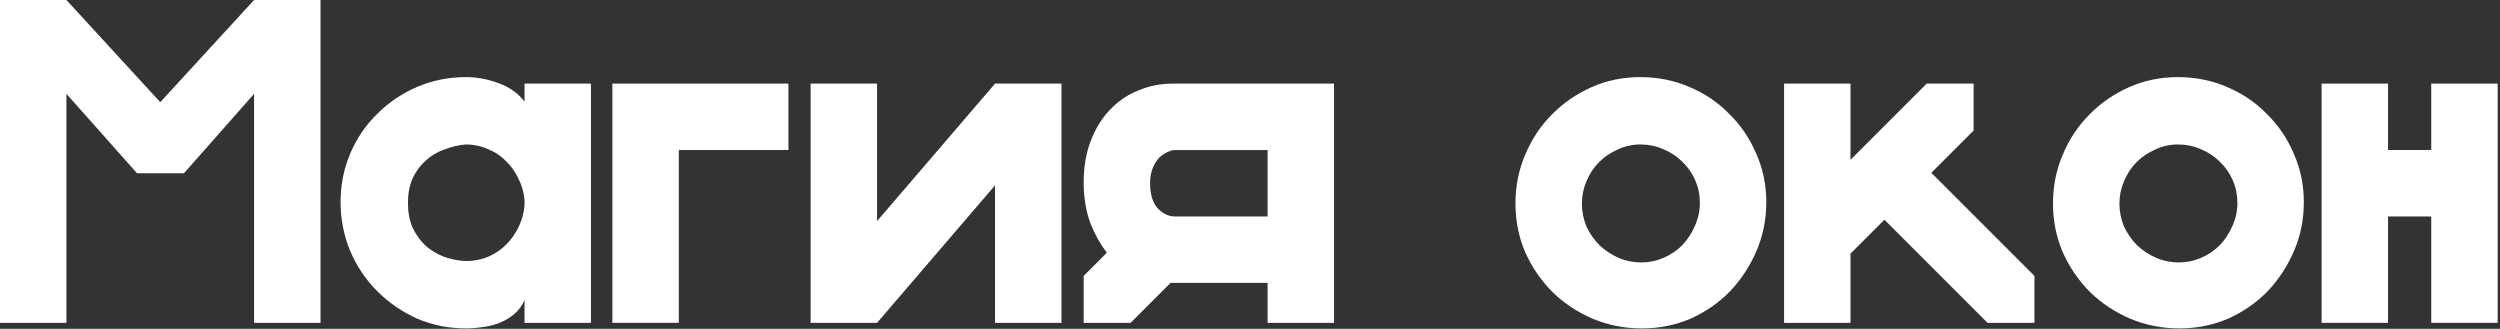
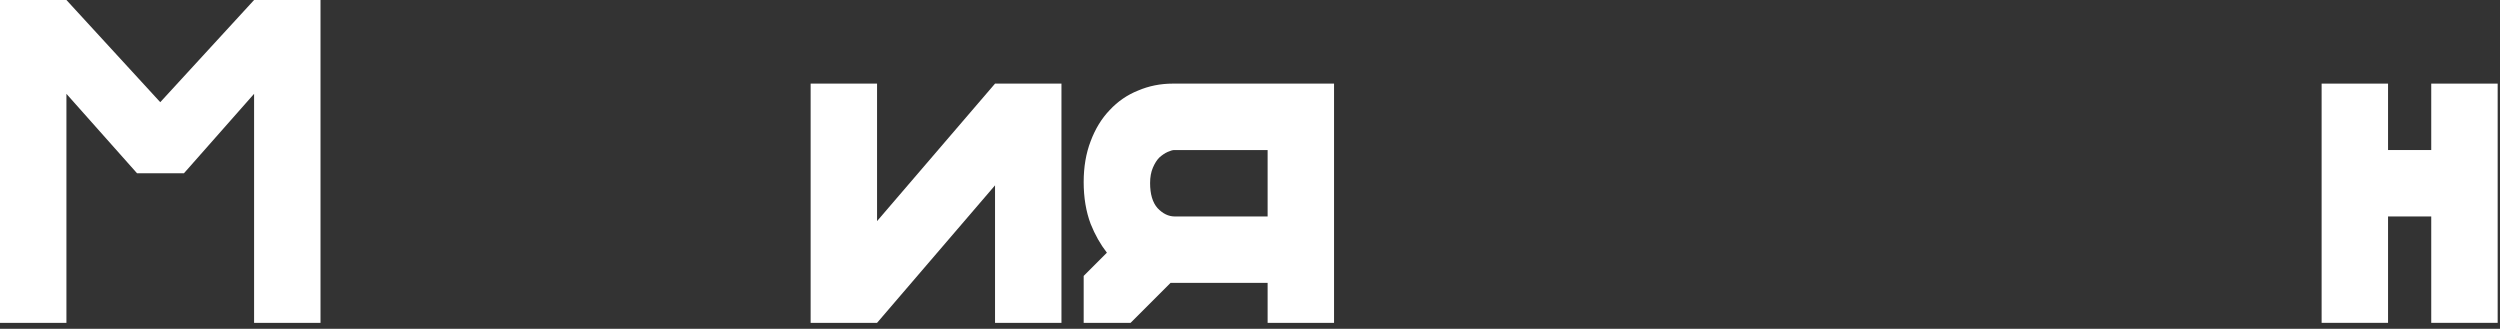
<svg xmlns="http://www.w3.org/2000/svg" width="479" height="63" viewBox="0 0 479 63" fill="none">
  <rect x="0" y="0" width="479" height="63" fill="#333333" stroke="none" />
  <path d="M0 61.855V0H12.727L30.705 19.58L48.683 0H61.41V61.855H48.683V17.978L35.244 33.197H26.255L12.727 17.978V61.855H0Z" fill="white" />
-   <path d="M65.257 38.715C65.257 35.392 65.88 32.277 67.126 29.37C68.373 26.462 70.093 23.941 72.288 21.805C74.484 19.61 77.035 17.889 79.942 16.643C82.85 15.397 85.965 14.774 89.287 14.774C91.364 14.774 93.441 15.16 95.517 15.931C97.653 16.702 99.315 17.889 100.501 19.491V16.02H113.228V61.855H100.501V57.494C100.027 58.562 99.374 59.452 98.543 60.164C97.713 60.876 96.763 61.439 95.695 61.855C94.687 62.27 93.619 62.537 92.491 62.656C91.423 62.834 90.355 62.923 89.287 62.923C85.965 62.923 82.85 62.3 79.942 61.054C77.035 59.748 74.484 57.998 72.288 55.803C70.093 53.607 68.373 51.056 67.126 48.149C65.88 45.182 65.257 42.037 65.257 38.715ZM89.287 27.679C87.863 27.797 86.469 28.124 85.104 28.658C83.74 29.133 82.553 29.845 81.544 30.794C80.536 31.684 79.705 32.811 79.052 34.176C78.459 35.541 78.162 37.113 78.162 38.893C78.162 40.673 78.459 42.245 79.052 43.61C79.705 44.974 80.536 46.131 81.544 47.081C82.553 47.971 83.74 48.683 85.104 49.217C86.469 49.691 87.863 49.958 89.287 50.018C90.771 50.018 92.165 49.751 93.47 49.217C94.835 48.623 95.992 47.852 96.941 46.903C97.95 45.894 98.751 44.767 99.344 43.521C99.997 42.215 100.383 40.821 100.501 39.338V38.359C100.383 36.876 99.997 35.511 99.344 34.265C98.751 32.959 97.95 31.832 96.941 30.883C95.992 29.874 94.835 29.103 93.47 28.569C92.165 27.976 90.771 27.679 89.287 27.679Z" fill="white" />
-   <path d="M117.329 61.855V16.02H151.06V28.747H130.056V61.855H117.329Z" fill="white" />
  <path d="M190.649 61.855V35.511L168.044 61.855H155.317V16.02H168.044V42.364L190.649 16.02H203.376V61.855H190.649Z" fill="white" />
  <path d="M224.275 54.201L216.621 61.855H207.632V52.866L212.082 48.416C210.836 46.814 209.798 44.974 208.967 42.898C208.077 40.524 207.632 37.855 207.632 34.888C207.632 31.98 208.077 29.37 208.967 27.056C209.857 24.683 211.074 22.695 212.616 21.093C214.159 19.432 215.969 18.186 218.045 17.355C220.122 16.465 222.347 16.02 224.72 16.02H255.603V61.855H242.876V54.201H224.275ZM242.876 28.747H224.987C224.691 28.747 224.275 28.866 223.741 29.103C223.207 29.34 222.673 29.696 222.139 30.171C221.665 30.645 221.249 31.298 220.893 32.129C220.537 32.959 220.359 33.938 220.359 35.066C220.359 37.202 220.834 38.804 221.783 39.872C222.792 40.94 223.89 41.474 225.076 41.474H242.876V28.747Z" fill="white" />
-   <path d="M314.302 14.774C317.625 14.774 320.74 15.397 323.647 16.643C326.614 17.889 329.165 19.61 331.301 21.805C333.497 23.941 335.217 26.462 336.463 29.37C337.769 32.277 338.421 35.392 338.421 38.715C338.421 42.037 337.798 45.152 336.552 48.06C335.306 50.967 333.615 53.548 331.479 55.803C329.343 57.998 326.822 59.748 323.914 61.054C321.007 62.3 317.892 62.923 314.569 62.923C311.247 62.923 308.102 62.3 305.136 61.054C302.228 59.808 299.677 58.117 297.482 55.981C295.286 53.785 293.536 51.234 292.231 48.327C290.985 45.419 290.362 42.304 290.362 38.982C290.362 35.659 290.985 32.544 292.231 29.637C293.477 26.67 295.168 24.119 297.304 21.983C299.44 19.788 301.961 18.037 304.869 16.732C307.776 15.427 310.921 14.774 314.302 14.774ZM314.48 50.285C315.964 50.285 317.388 49.988 318.752 49.395C320.117 48.801 321.304 48 322.312 46.992C323.321 45.924 324.122 44.707 324.715 43.343C325.368 41.919 325.694 40.435 325.694 38.893C325.694 37.35 325.398 35.897 324.804 34.532C324.211 33.167 323.38 31.98 322.312 30.972C321.304 29.963 320.087 29.162 318.663 28.569C317.299 27.976 315.845 27.679 314.302 27.679C312.76 27.679 311.306 28.005 309.942 28.658C308.577 29.251 307.39 30.052 306.382 31.061C305.373 32.069 304.572 33.286 303.979 34.71C303.385 36.075 303.089 37.498 303.089 38.982C303.089 40.525 303.385 42.008 303.979 43.432C304.631 44.796 305.462 45.983 306.471 46.992C307.539 48 308.755 48.801 310.12 49.395C311.484 49.988 312.938 50.285 314.48 50.285Z" fill="white" />
-   <path d="M354.556 61.855H341.829V16.02H354.556V30.616L369.152 16.02H378.141V25.009L370.042 33.108L389.8 52.866V61.855H380.811L361.053 42.097L354.556 48.594V61.855Z" fill="white" />
-   <path d="M417.295 14.774C420.618 14.774 423.733 15.397 426.64 16.643C429.607 17.889 432.158 19.61 434.294 21.805C436.489 23.941 438.21 26.462 439.456 29.37C440.761 32.277 441.414 35.392 441.414 38.715C441.414 42.037 440.791 45.152 439.545 48.06C438.299 50.967 436.608 53.548 434.472 55.803C432.336 57.998 429.814 59.748 426.907 61.054C424 62.3 420.885 62.923 417.562 62.923C414.239 62.923 411.095 62.3 408.128 61.054C405.221 59.808 402.669 58.117 400.474 55.981C398.279 53.785 396.529 51.234 395.223 48.327C393.977 45.419 393.354 42.304 393.354 38.982C393.354 35.659 393.977 32.544 395.223 29.637C396.469 26.67 398.16 24.119 400.296 21.983C402.432 19.788 404.954 18.037 407.861 16.732C410.768 15.427 413.913 14.774 417.295 14.774ZM417.473 50.285C418.956 50.285 420.38 49.988 421.745 49.395C423.11 48.801 424.296 48 425.305 46.992C426.314 45.924 427.115 44.707 427.708 43.343C428.361 41.919 428.687 40.435 428.687 38.893C428.687 37.35 428.39 35.897 427.797 34.532C427.204 33.167 426.373 31.98 425.305 30.972C424.296 29.963 423.08 29.162 421.656 28.569C420.291 27.976 418.838 27.679 417.295 27.679C415.752 27.679 414.299 28.005 412.934 28.658C411.569 29.251 410.383 30.052 409.374 31.061C408.365 32.069 407.564 33.286 406.971 34.71C406.378 36.075 406.081 37.498 406.081 38.982C406.081 40.525 406.378 42.008 406.971 43.432C407.624 44.796 408.454 45.983 409.463 46.992C410.531 48 411.747 48.801 413.112 49.395C414.477 49.988 415.93 50.285 417.473 50.285Z" fill="white" />
  <path d="M465.826 61.855V41.474H457.549V61.855H444.822V16.02H457.549V28.747H465.826V16.02H478.552V61.855H465.826Z" fill="white" />
</svg>